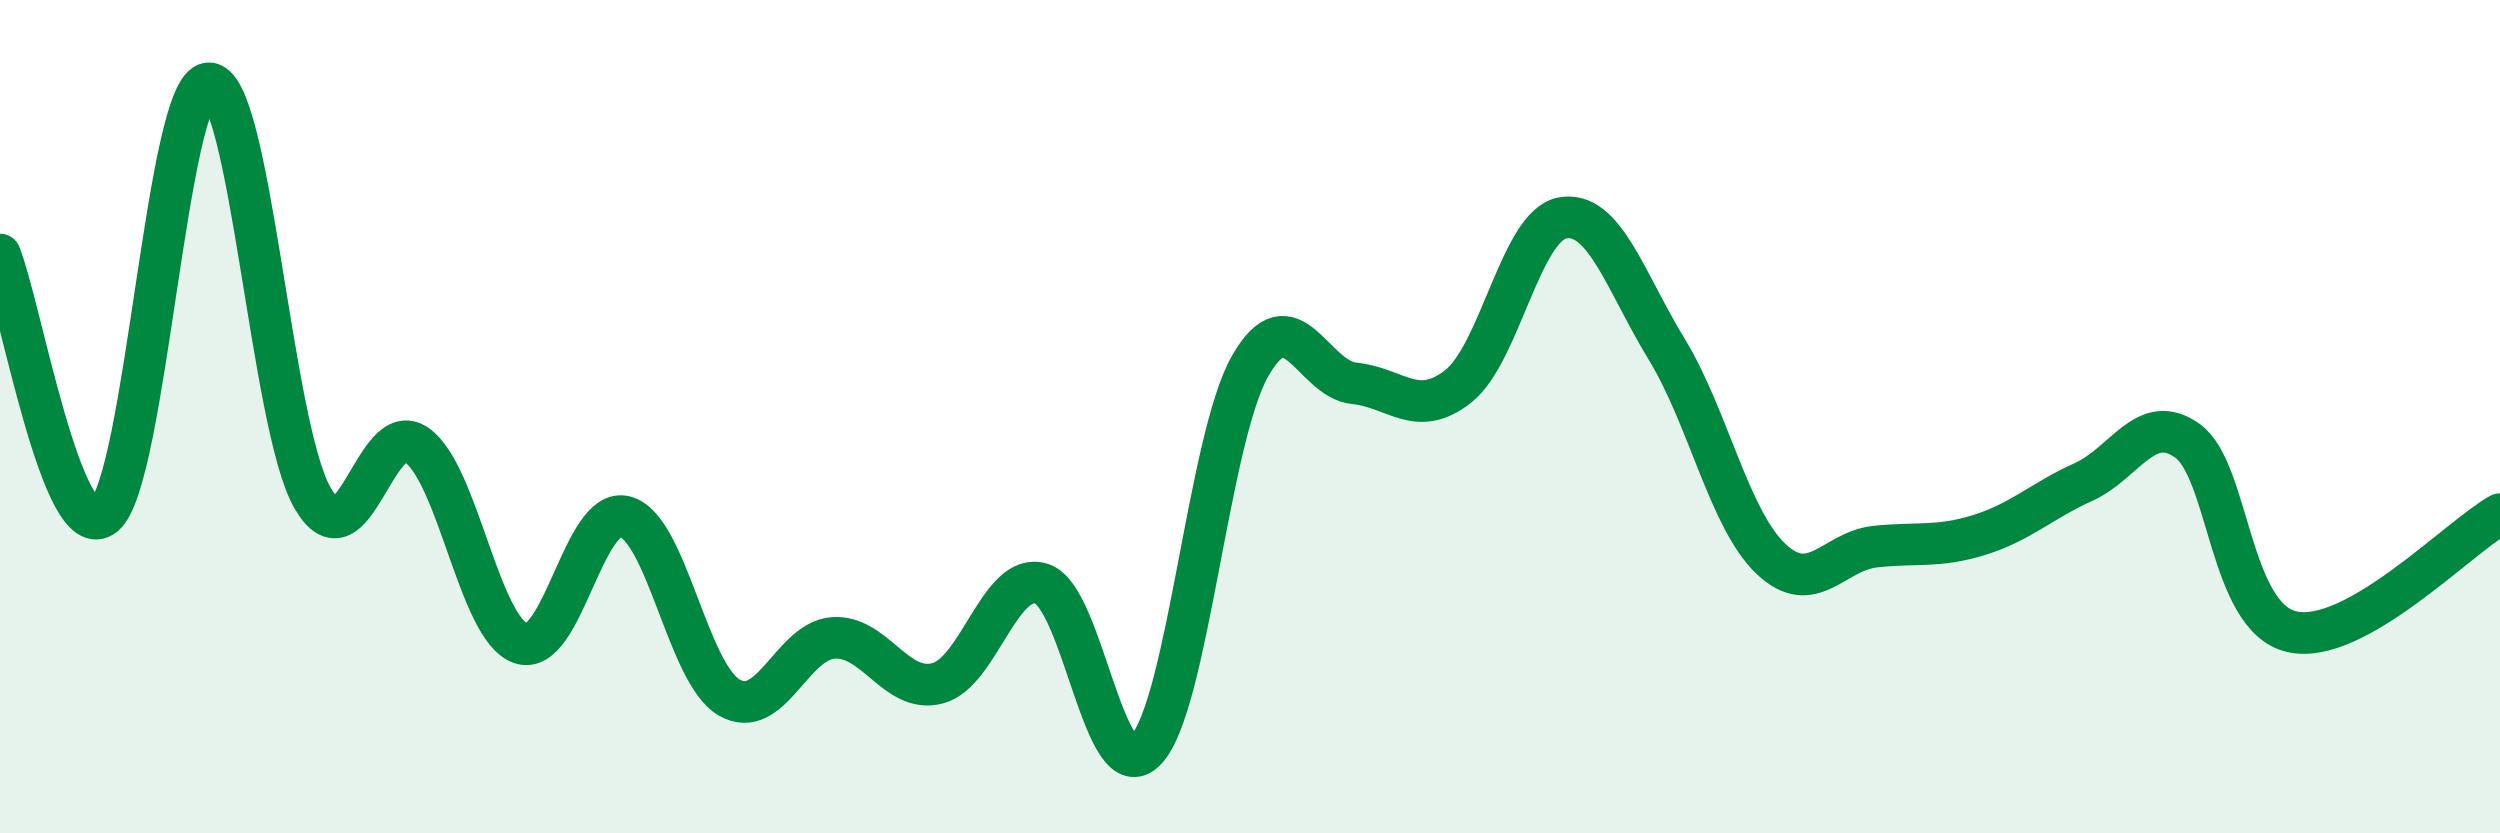
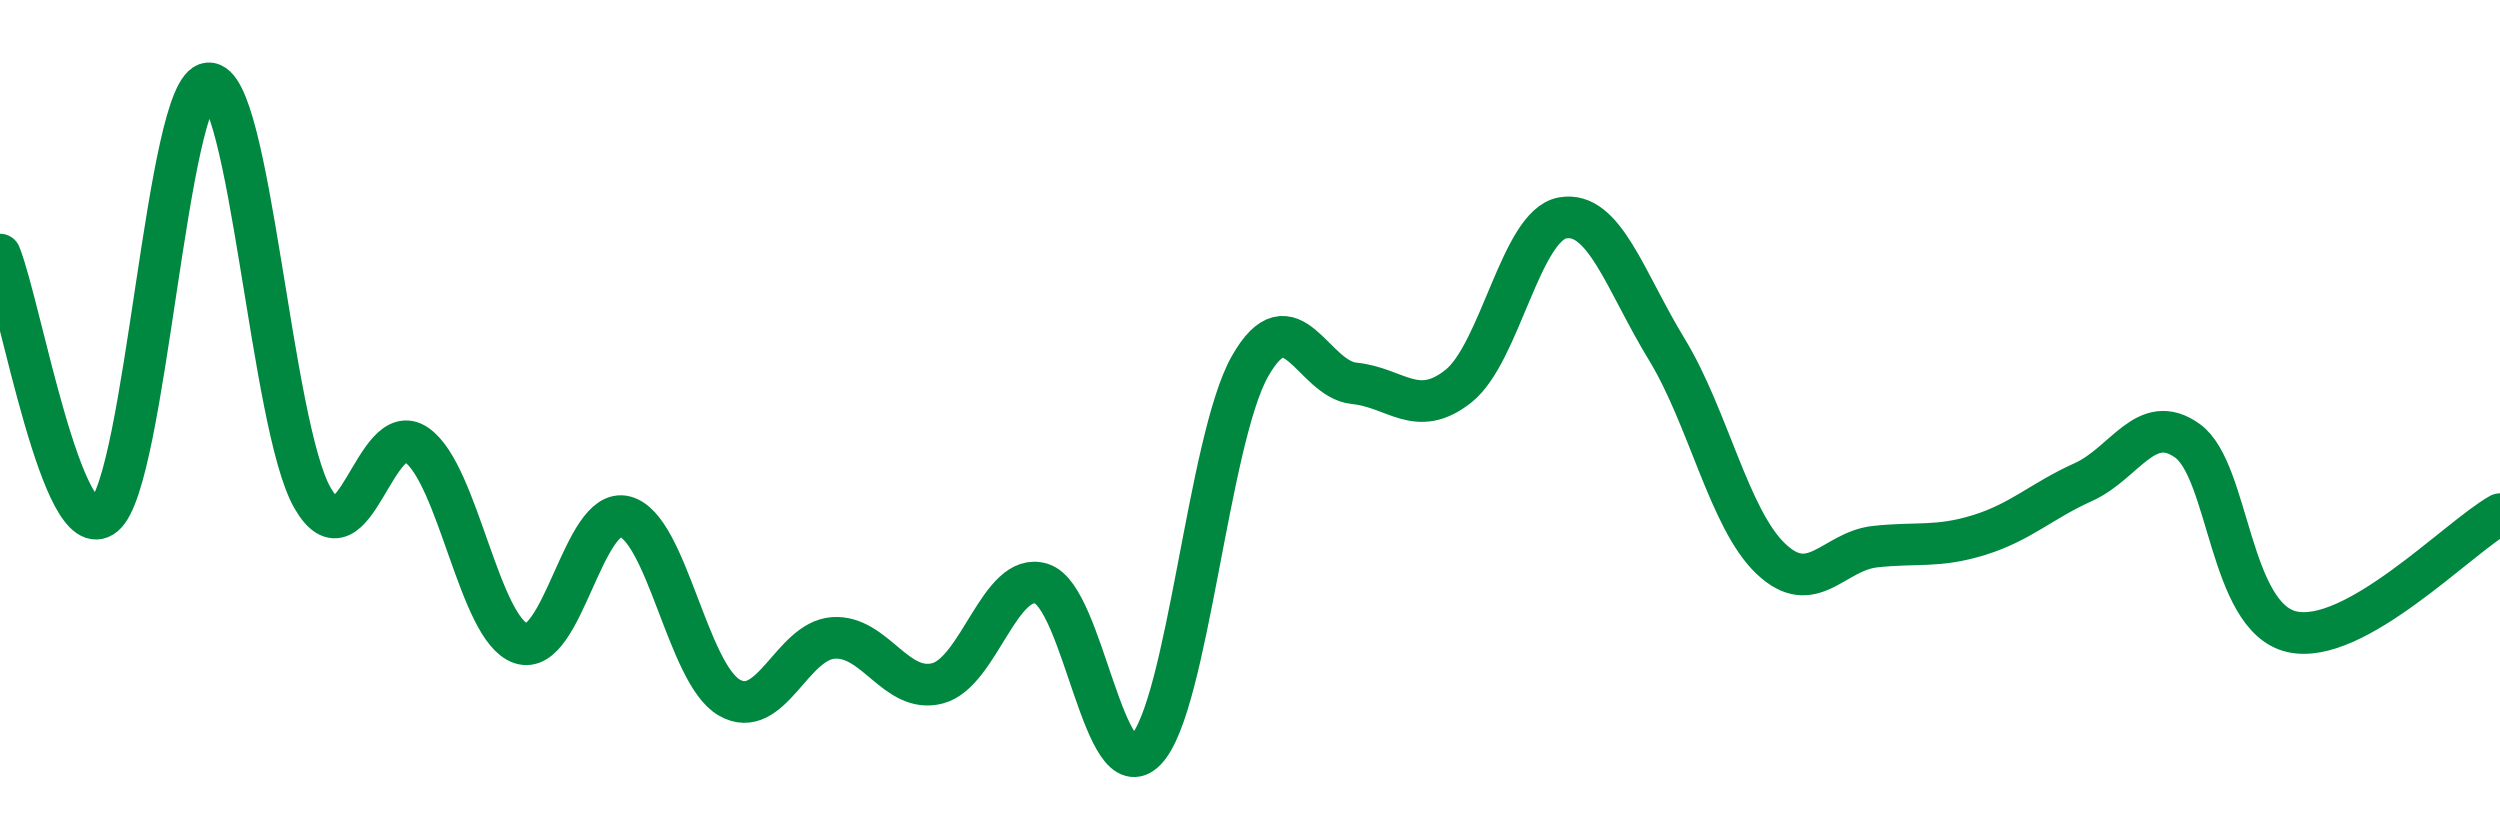
<svg xmlns="http://www.w3.org/2000/svg" width="60" height="20" viewBox="0 0 60 20">
-   <path d="M 0,6.11 C 0.5,7.36 1.5,13.19 2.5,12.37 C 3.5,11.55 4,2.08 5,2 C 6,1.92 6.5,10.21 7.5,11.95 C 8.5,13.69 9,9.98 10,10.68 C 11,11.38 11.5,15.1 12.5,15.44 C 13.5,15.78 14,12.14 15,12.4 C 16,12.66 16.5,16.16 17.5,16.74 C 18.5,17.32 19,15.38 20,15.31 C 21,15.24 21.5,16.66 22.5,16.4 C 23.5,16.14 24,13.69 25,14.01 C 26,14.33 26.5,19.04 27.5,18 C 28.5,16.96 29,10.55 30,8.79 C 31,7.03 31.5,9.1 32.5,9.2 C 33.5,9.3 34,10.06 35,9.27 C 36,8.48 36.5,5.41 37.5,5.23 C 38.5,5.05 39,6.74 40,8.38 C 41,10.02 41.5,12.46 42.5,13.41 C 43.5,14.36 44,13.23 45,13.12 C 46,13.01 46.5,13.15 47.5,12.84 C 48.5,12.53 49,12.02 50,11.57 C 51,11.12 51.5,9.86 52.5,10.58 C 53.5,11.3 53.5,14.81 55,15.16 C 56.5,15.51 59,12.9 60,12.34L60 20L0 20Z" fill="#008740" opacity="0.1" stroke-linecap="round" stroke-linejoin="round" />
  <path d="M 0,6.11 C 0.5,7.36 1.5,13.19 2.5,12.37 C 3.5,11.55 4,2.08 5,2 C 6,1.92 6.5,10.21 7.5,11.95 C 8.5,13.69 9,9.98 10,10.68 C 11,11.38 11.5,15.1 12.5,15.44 C 13.5,15.78 14,12.14 15,12.4 C 16,12.66 16.5,16.16 17.5,16.74 C 18.5,17.32 19,15.38 20,15.31 C 21,15.24 21.5,16.66 22.5,16.4 C 23.5,16.14 24,13.69 25,14.01 C 26,14.33 26.5,19.04 27.5,18 C 28.5,16.96 29,10.55 30,8.79 C 31,7.03 31.5,9.1 32.5,9.2 C 33.5,9.3 34,10.06 35,9.27 C 36,8.48 36.5,5.41 37.5,5.23 C 38.5,5.05 39,6.74 40,8.38 C 41,10.02 41.5,12.46 42.5,13.41 C 43.5,14.36 44,13.23 45,13.12 C 46,13.01 46.5,13.15 47.5,12.84 C 48.5,12.53 49,12.02 50,11.57 C 51,11.12 51.5,9.86 52.5,10.58 C 53.5,11.3 53.5,14.81 55,15.16 C 56.5,15.51 59,12.9 60,12.34" stroke="#008740" stroke-width="1" fill="none" stroke-linecap="round" stroke-linejoin="round" />
</svg>